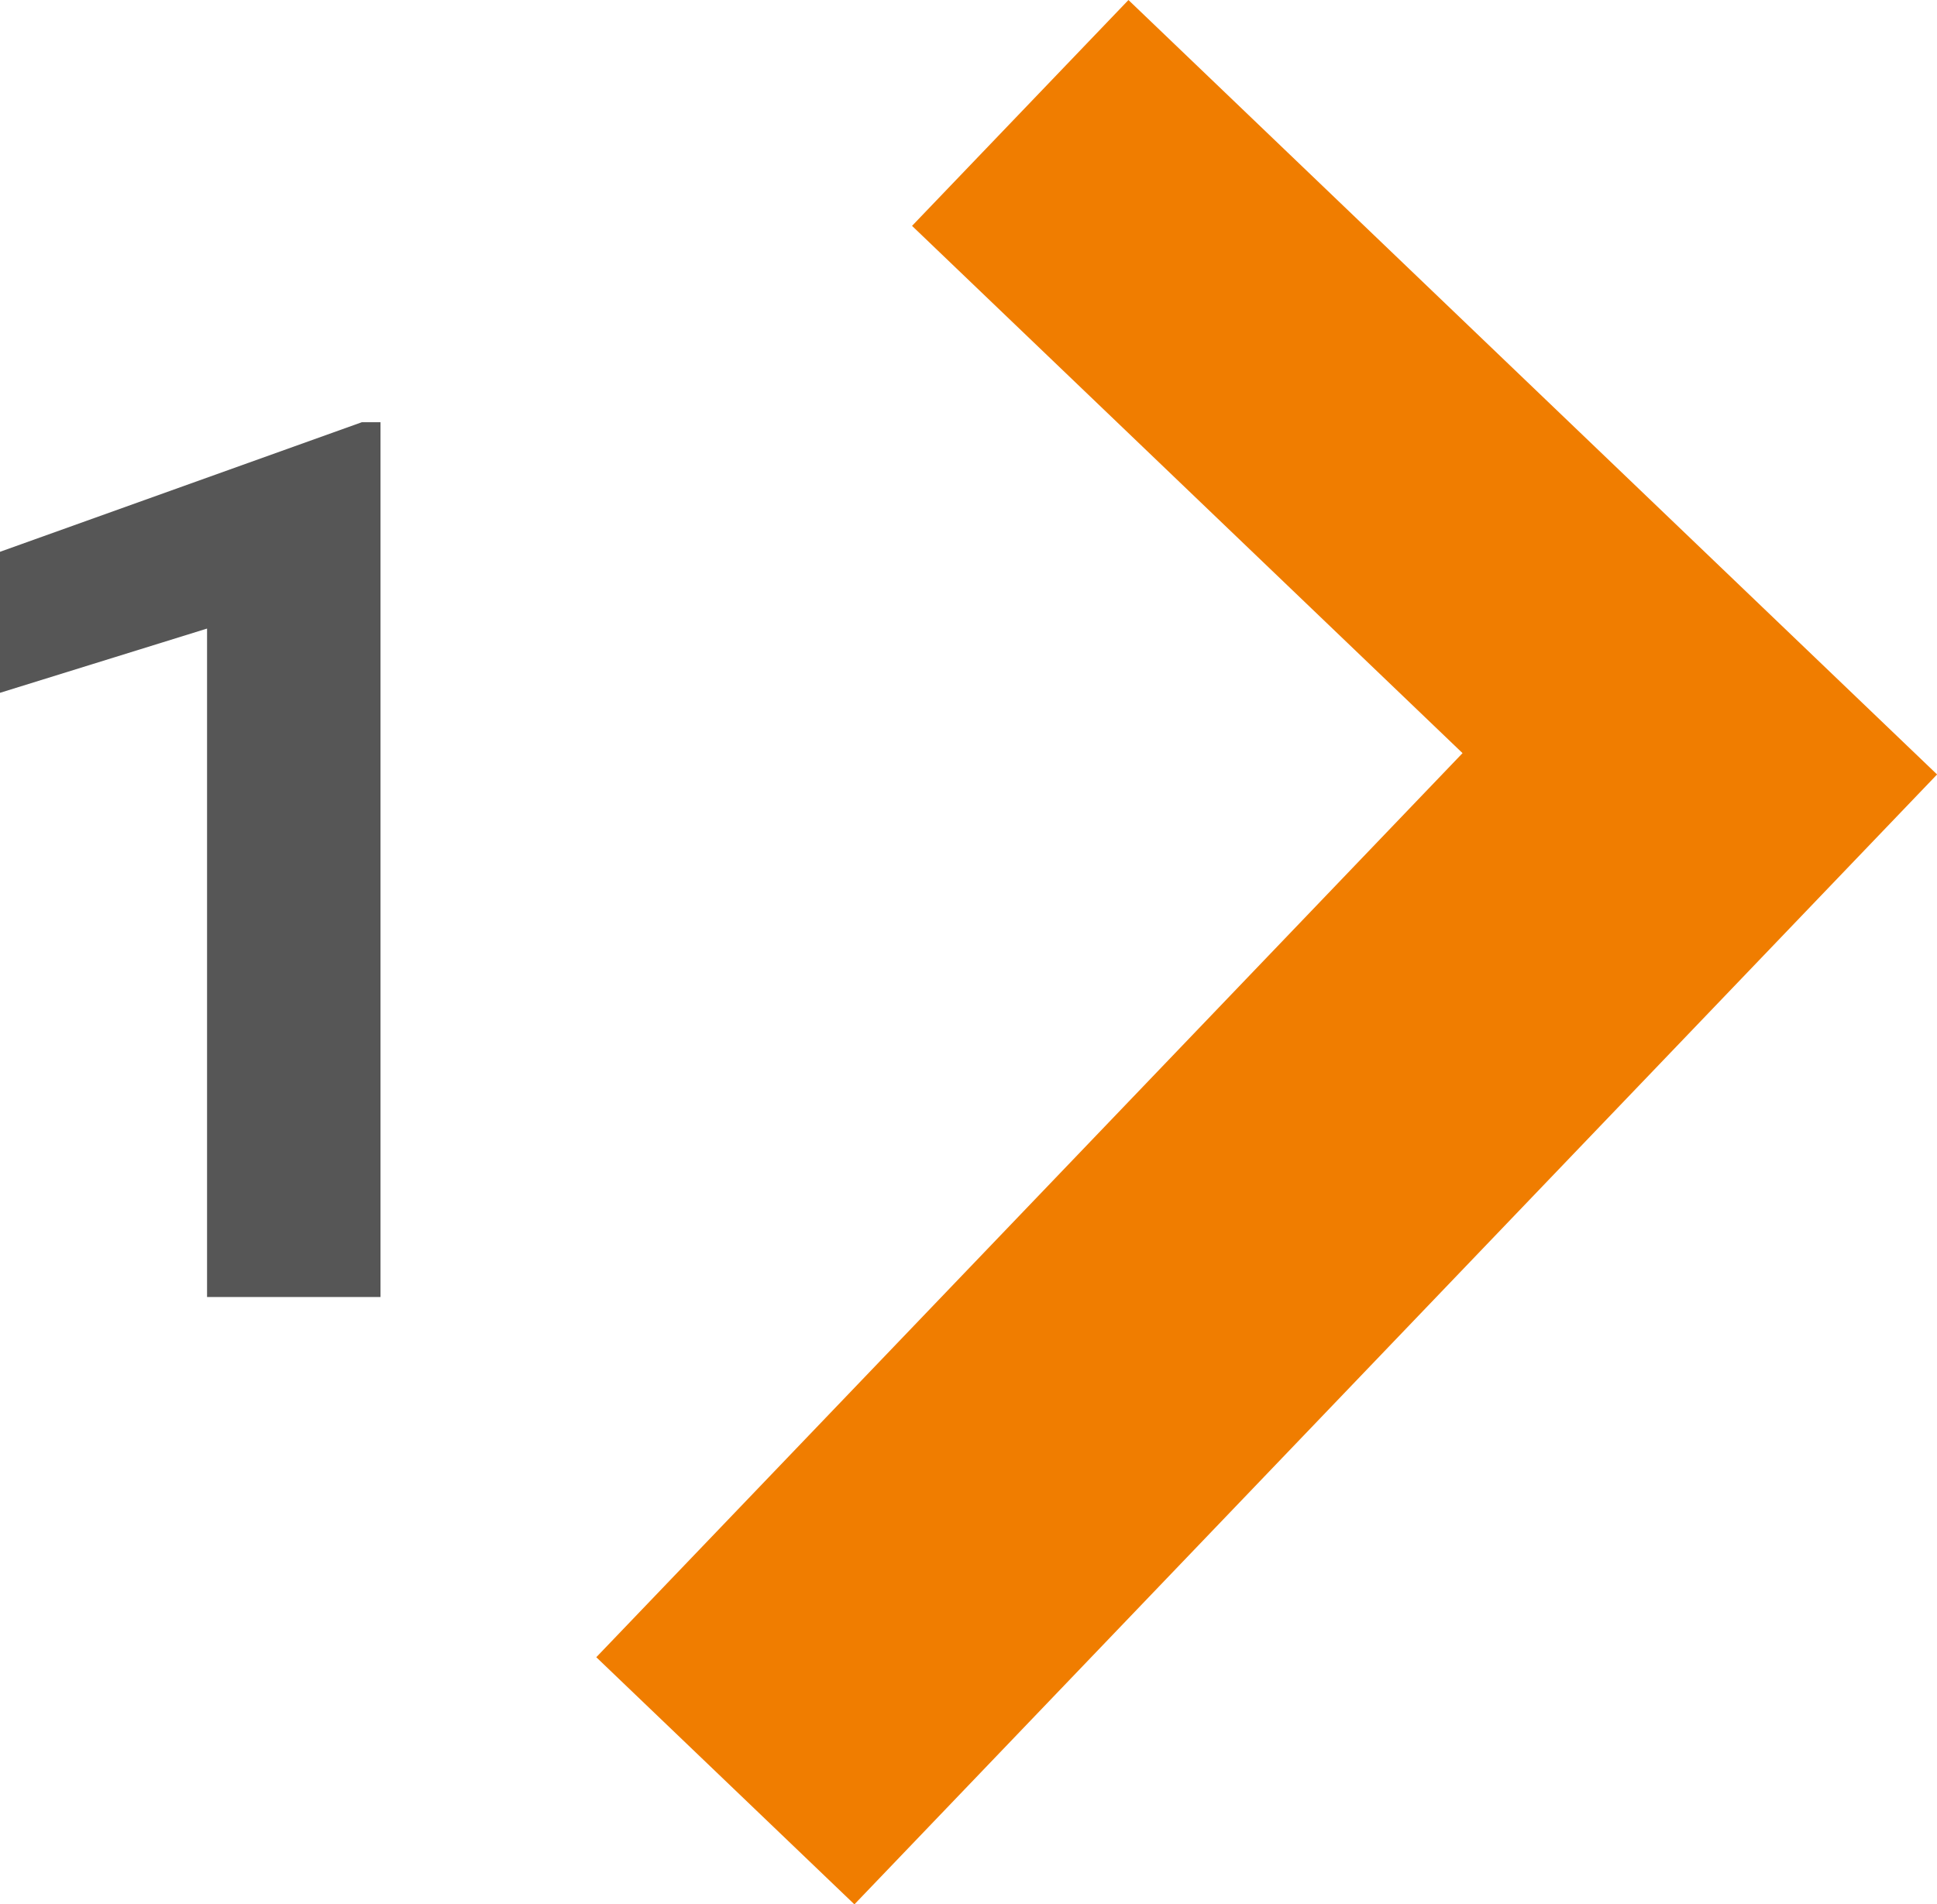
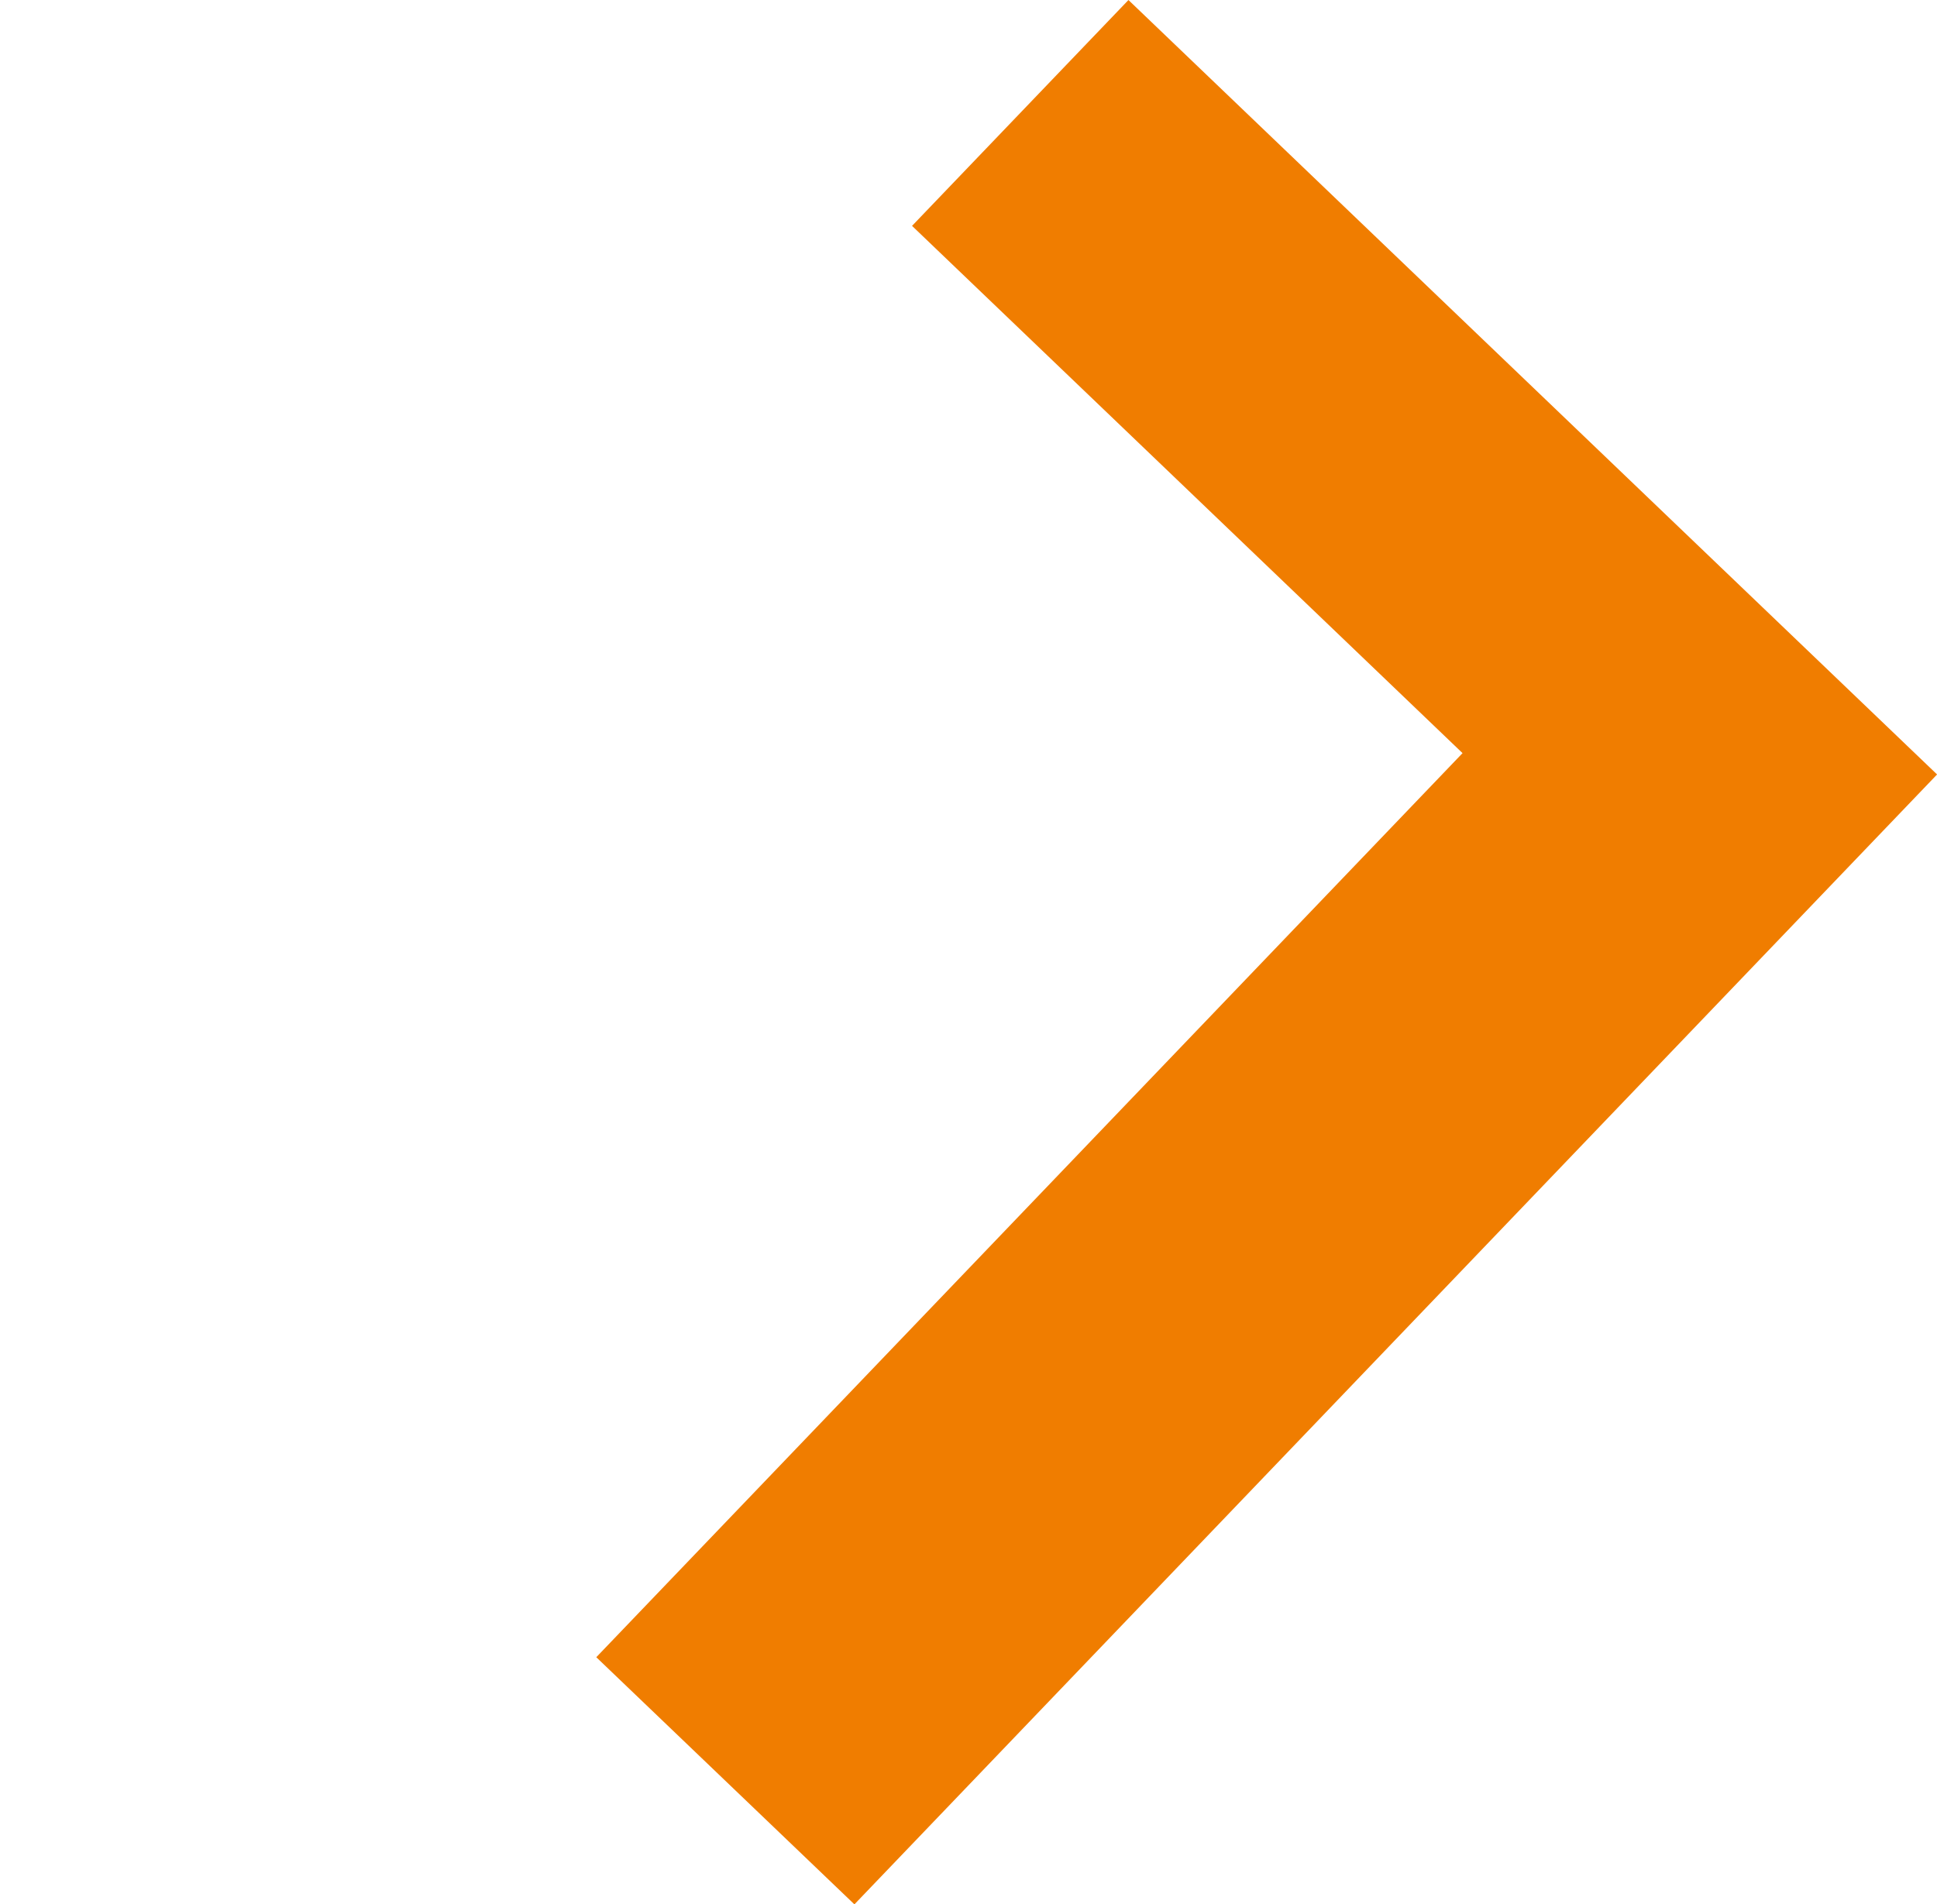
<svg xmlns="http://www.w3.org/2000/svg" width="94.552" height="92.978" viewBox="0 0 94.552 92.978">
  <g id="Groupe_555" data-name="Groupe 555" transform="translate(-245.893 -518.673)">
    <path id="Tracé_115" data-name="Tracé 115" d="M286.344,262.429l-10.564,11.027L302.652,299.2l-42.285,44.142,12.6,12.067,52.849-55.168Z" transform="translate(14.633 256.245)" fill="#f07d00" style="mix-blend-mode: multiply;isolation: isolate" />
-     <path id="Tracé_148" data-name="Tracé 148" d="M23.467,0H15V-32.637L4.893-29.5v-6.885l17.666-6.328h.908Z" transform="translate(241 582)" fill="#565656" />
  </g>
</svg>